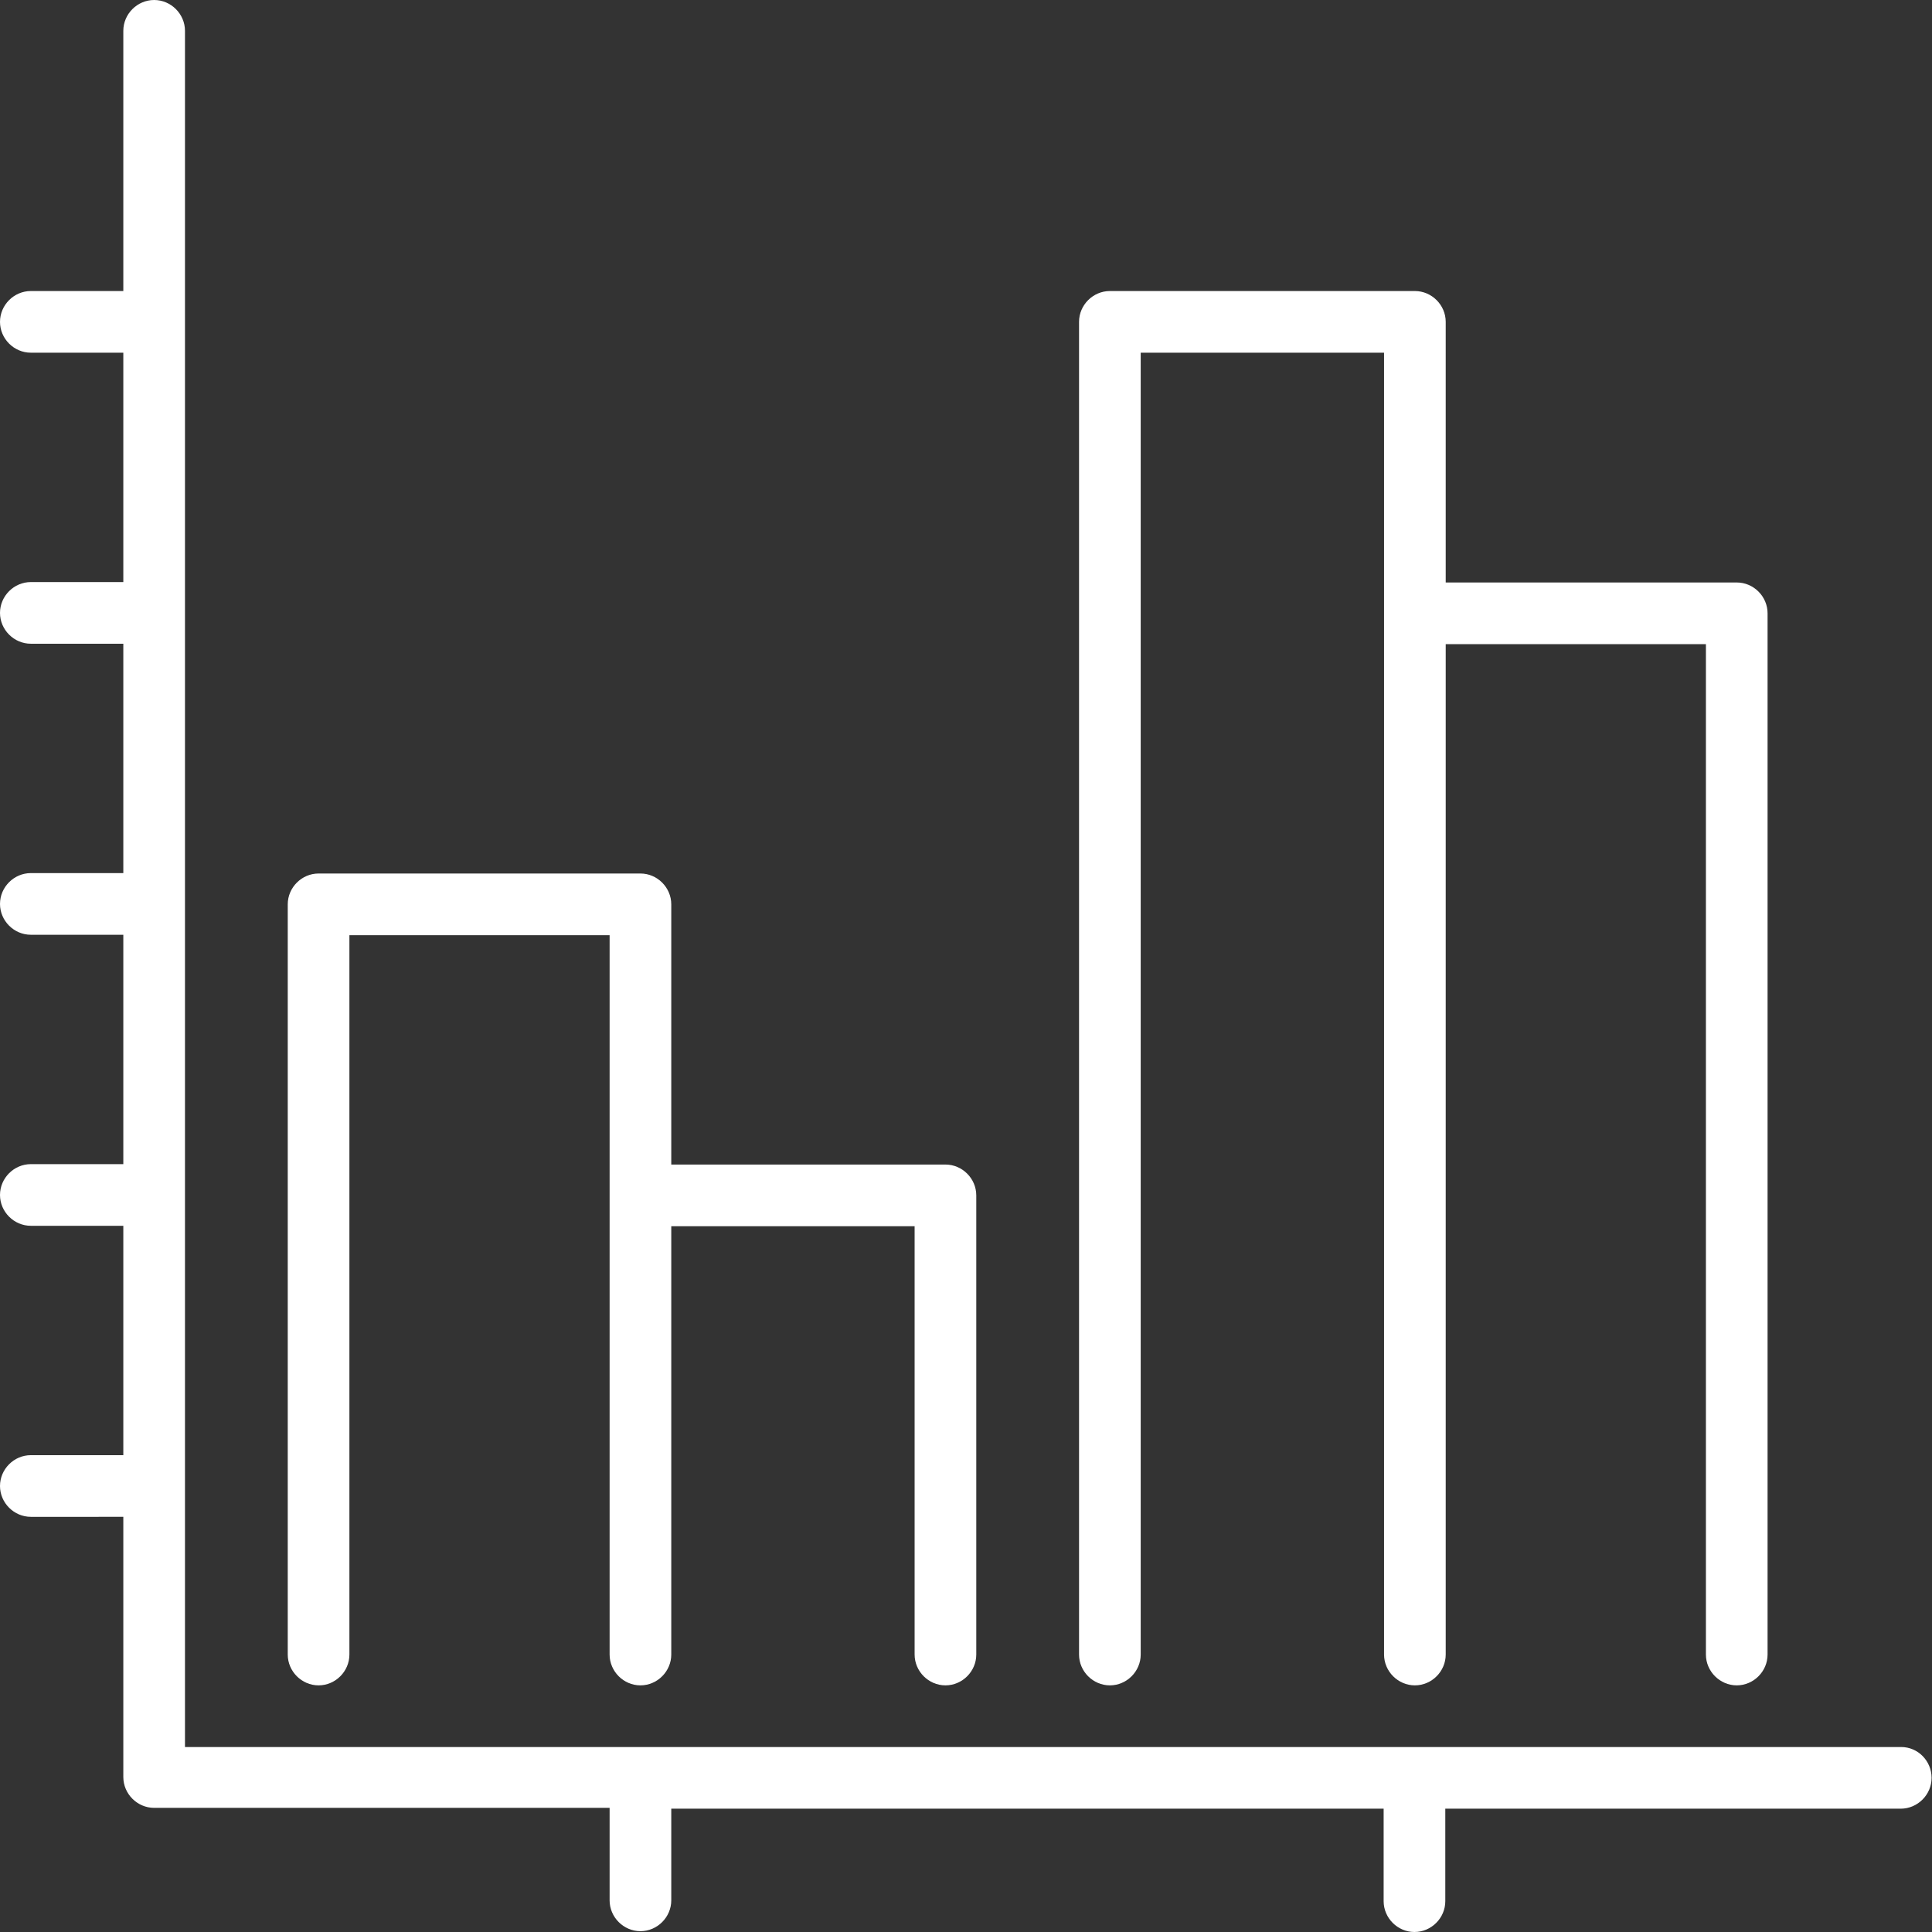
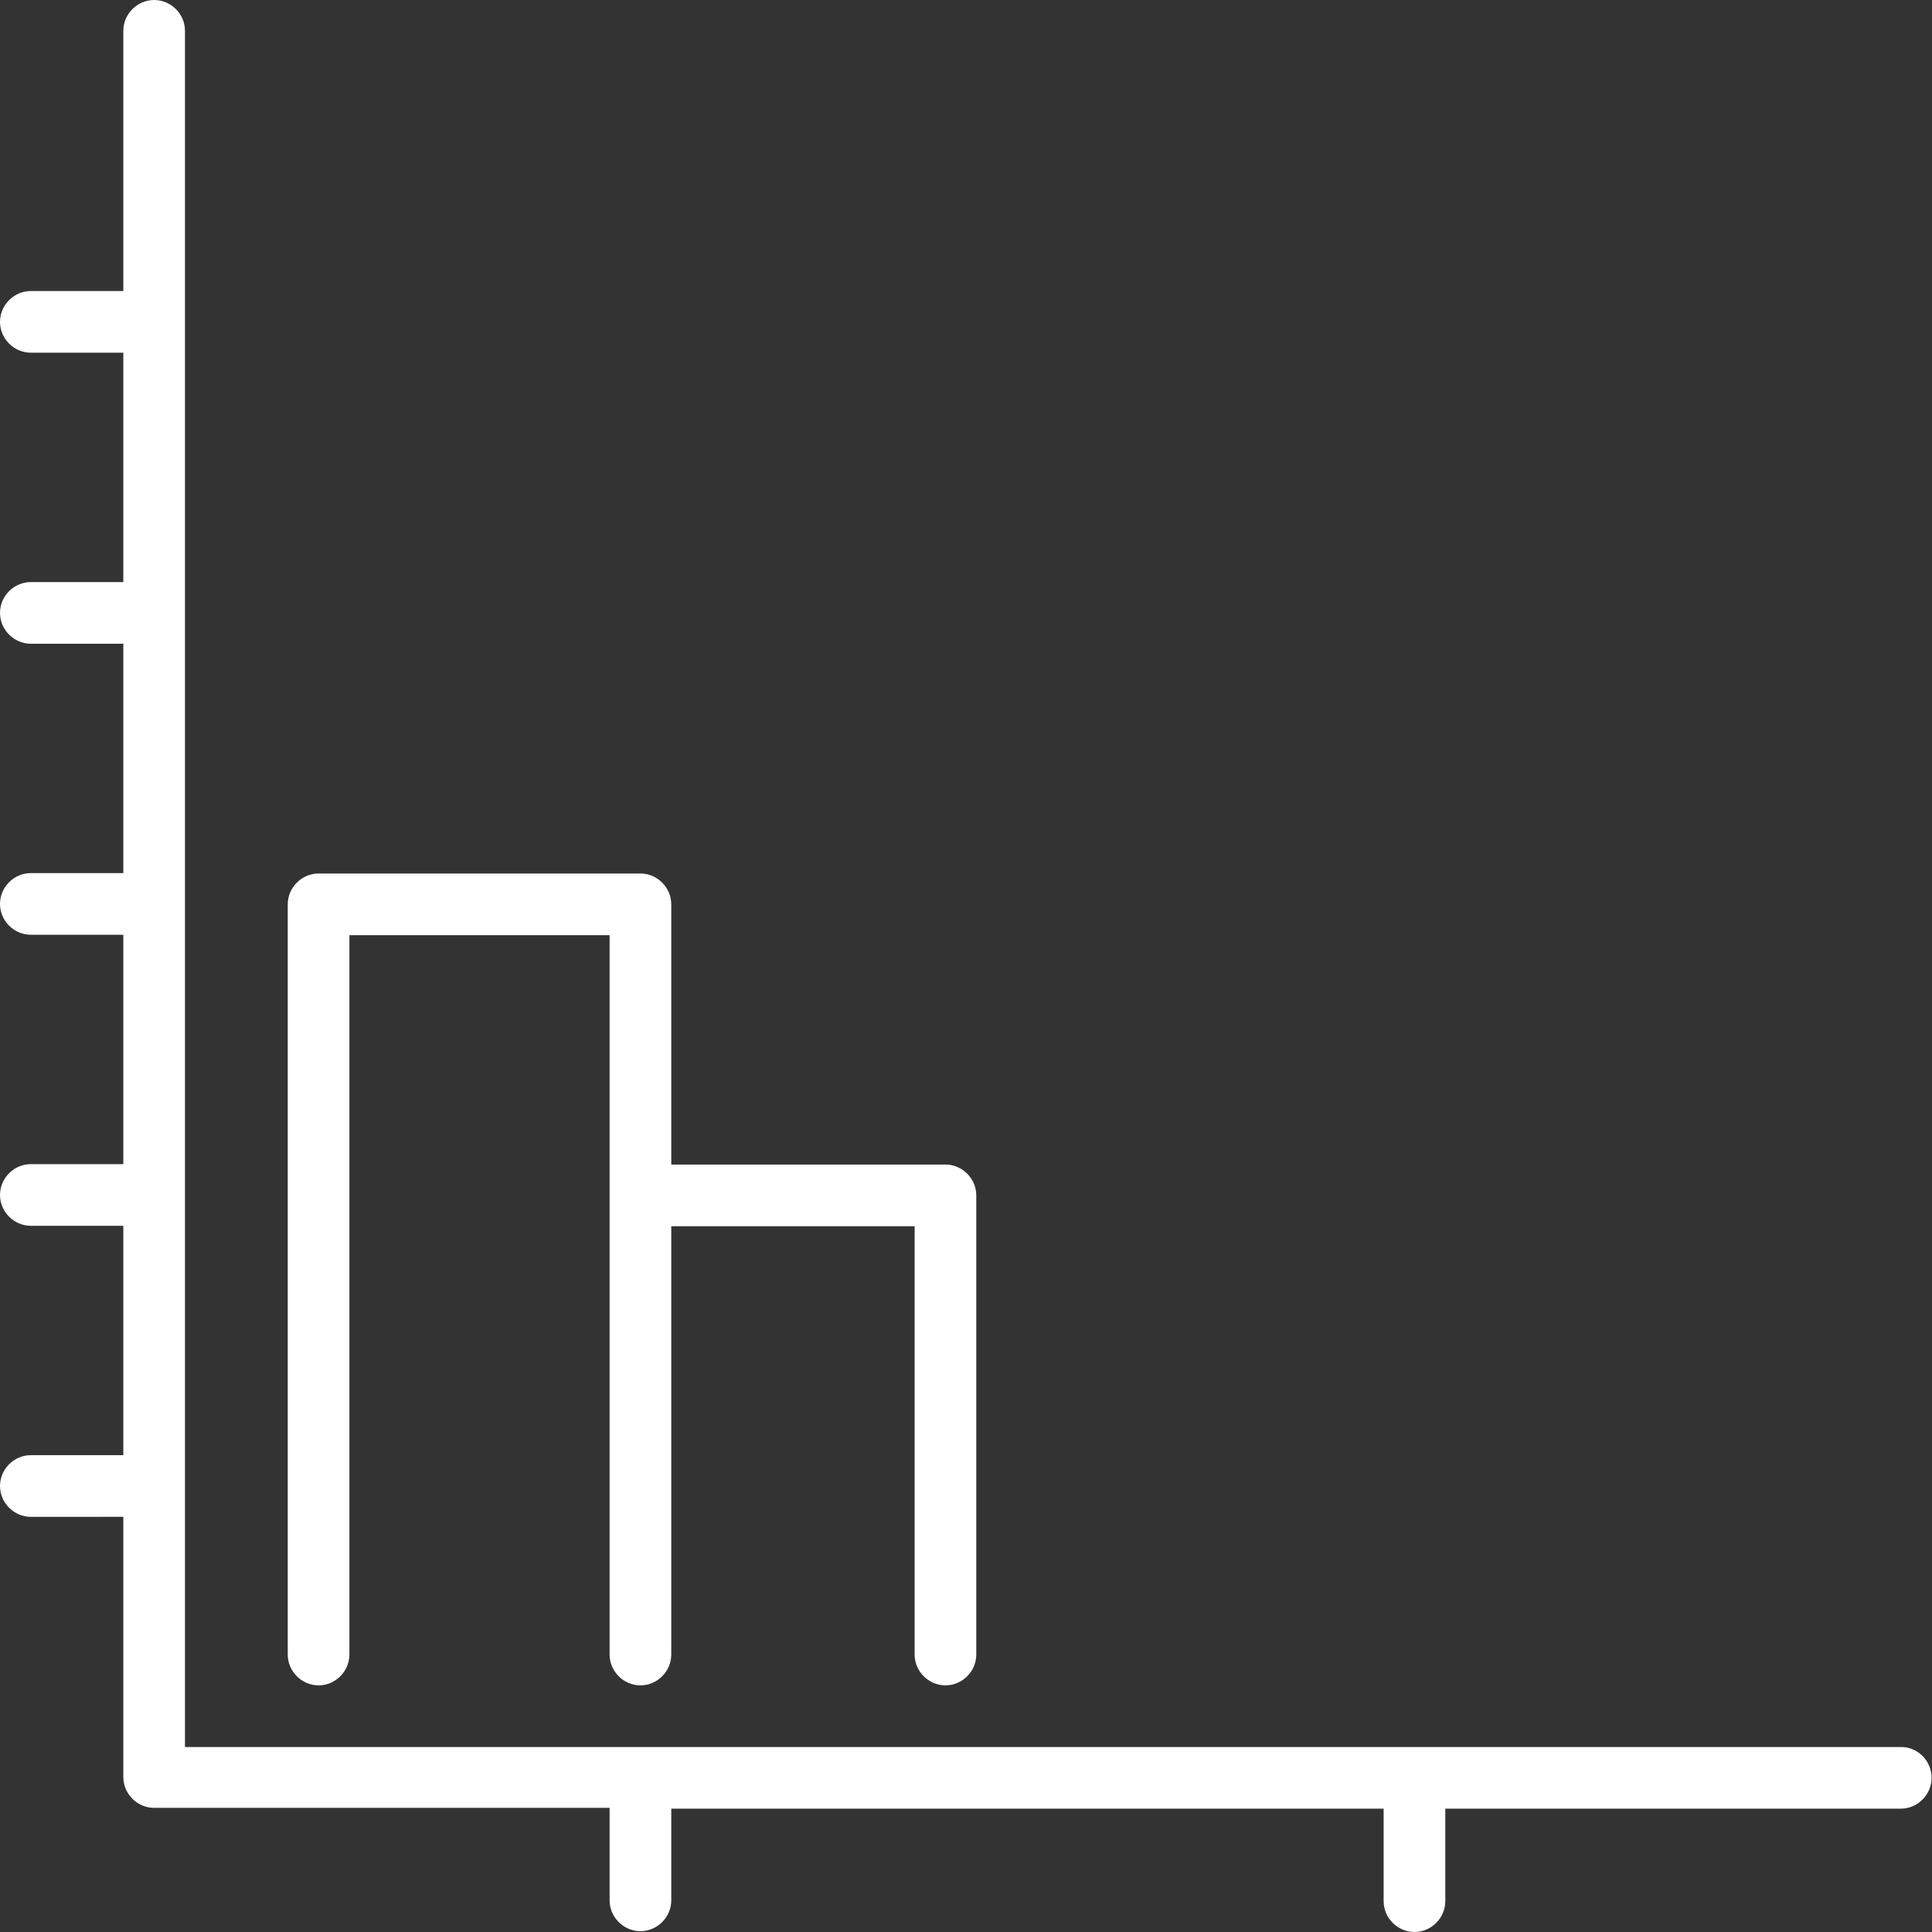
<svg xmlns="http://www.w3.org/2000/svg" id="Layer_1" x="0px" y="0px" viewBox="0 0 470 470" style="enable-background:new 0 0 470 470;" xml:space="preserve">
  <rect x="0" y="0" width="470" height="470" fill="#333333" stroke="none" />
  <style type="text/css"> .st0{fill:#FFFFFF;} </style>
  <g>
    <path class="st0" d="M462.5,425H45V7.5C45,3.4,41.6,0,37.5,0S30,3.4,30,7.5v63.3H7.5c-4.1,0-7.5,3.4-7.5,7.5s3.4,7.5,7.5,7.5H30 v55.8H7.5c-4.1,0-7.5,3.4-7.5,7.5s3.4,7.5,7.5,7.5H30v55.8H7.5c-4.1,0-7.5,3.4-7.5,7.5s3.4,7.5,7.5,7.5H30v55.8H7.5 c-4.1,0-7.5,3.4-7.5,7.5s3.4,7.5,7.5,7.5H30v55.8H7.5c-4.1,0-7.5,3.4-7.5,7.5s3.4,7.5,7.5,7.5H30v63.3c0,4.1,3.4,7.5,7.5,7.5h110.8 v22.5c0,4.1,3.4,7.5,7.5,7.5s7.5-3.4,7.5-7.5V440h173.3v22.5c0,4.1,3.4,7.5,7.5,7.5s7.5-3.4,7.5-7.5V440h110.8 c4.1,0,7.5-3.4,7.5-7.5S466.6,425,462.5,425z" />
    <path class="st0" d="M77.5,410c4.1,0,7.5-3.4,7.5-7.5v-175h63.3v175c0,4.1,3.4,7.5,7.5,7.5s7.5-3.4,7.5-7.5V298.3h59.2v104.2 c0,4.1,3.4,7.5,7.5,7.5s7.5-3.4,7.5-7.5V290.8c0-4.1-3.4-7.5-7.5-7.5h-66.7V220c0-4.1-3.4-7.5-7.5-7.5H77.5c-4.1,0-7.5,3.4-7.5,7.5 v182.5C70,406.6,73.4,410,77.5,410z" />
-     <path class="st0" d="M270,410c4.1,0,7.5-3.4,7.5-7.5V85.8h59.2v316.7c0,4.1,3.4,7.5,7.5,7.5s7.5-3.4,7.5-7.5V156.7H415v245.8 c0,4.1,3.4,7.5,7.5,7.5s7.5-3.4,7.5-7.5V149.2c0-4.1-3.4-7.5-7.5-7.5h-70.8V78.3c0-4.1-3.4-7.5-7.5-7.5H270c-4.1,0-7.5,3.4-7.5,7.5 v324.2C262.5,406.6,265.9,410,270,410z" />
  </g>
</svg>